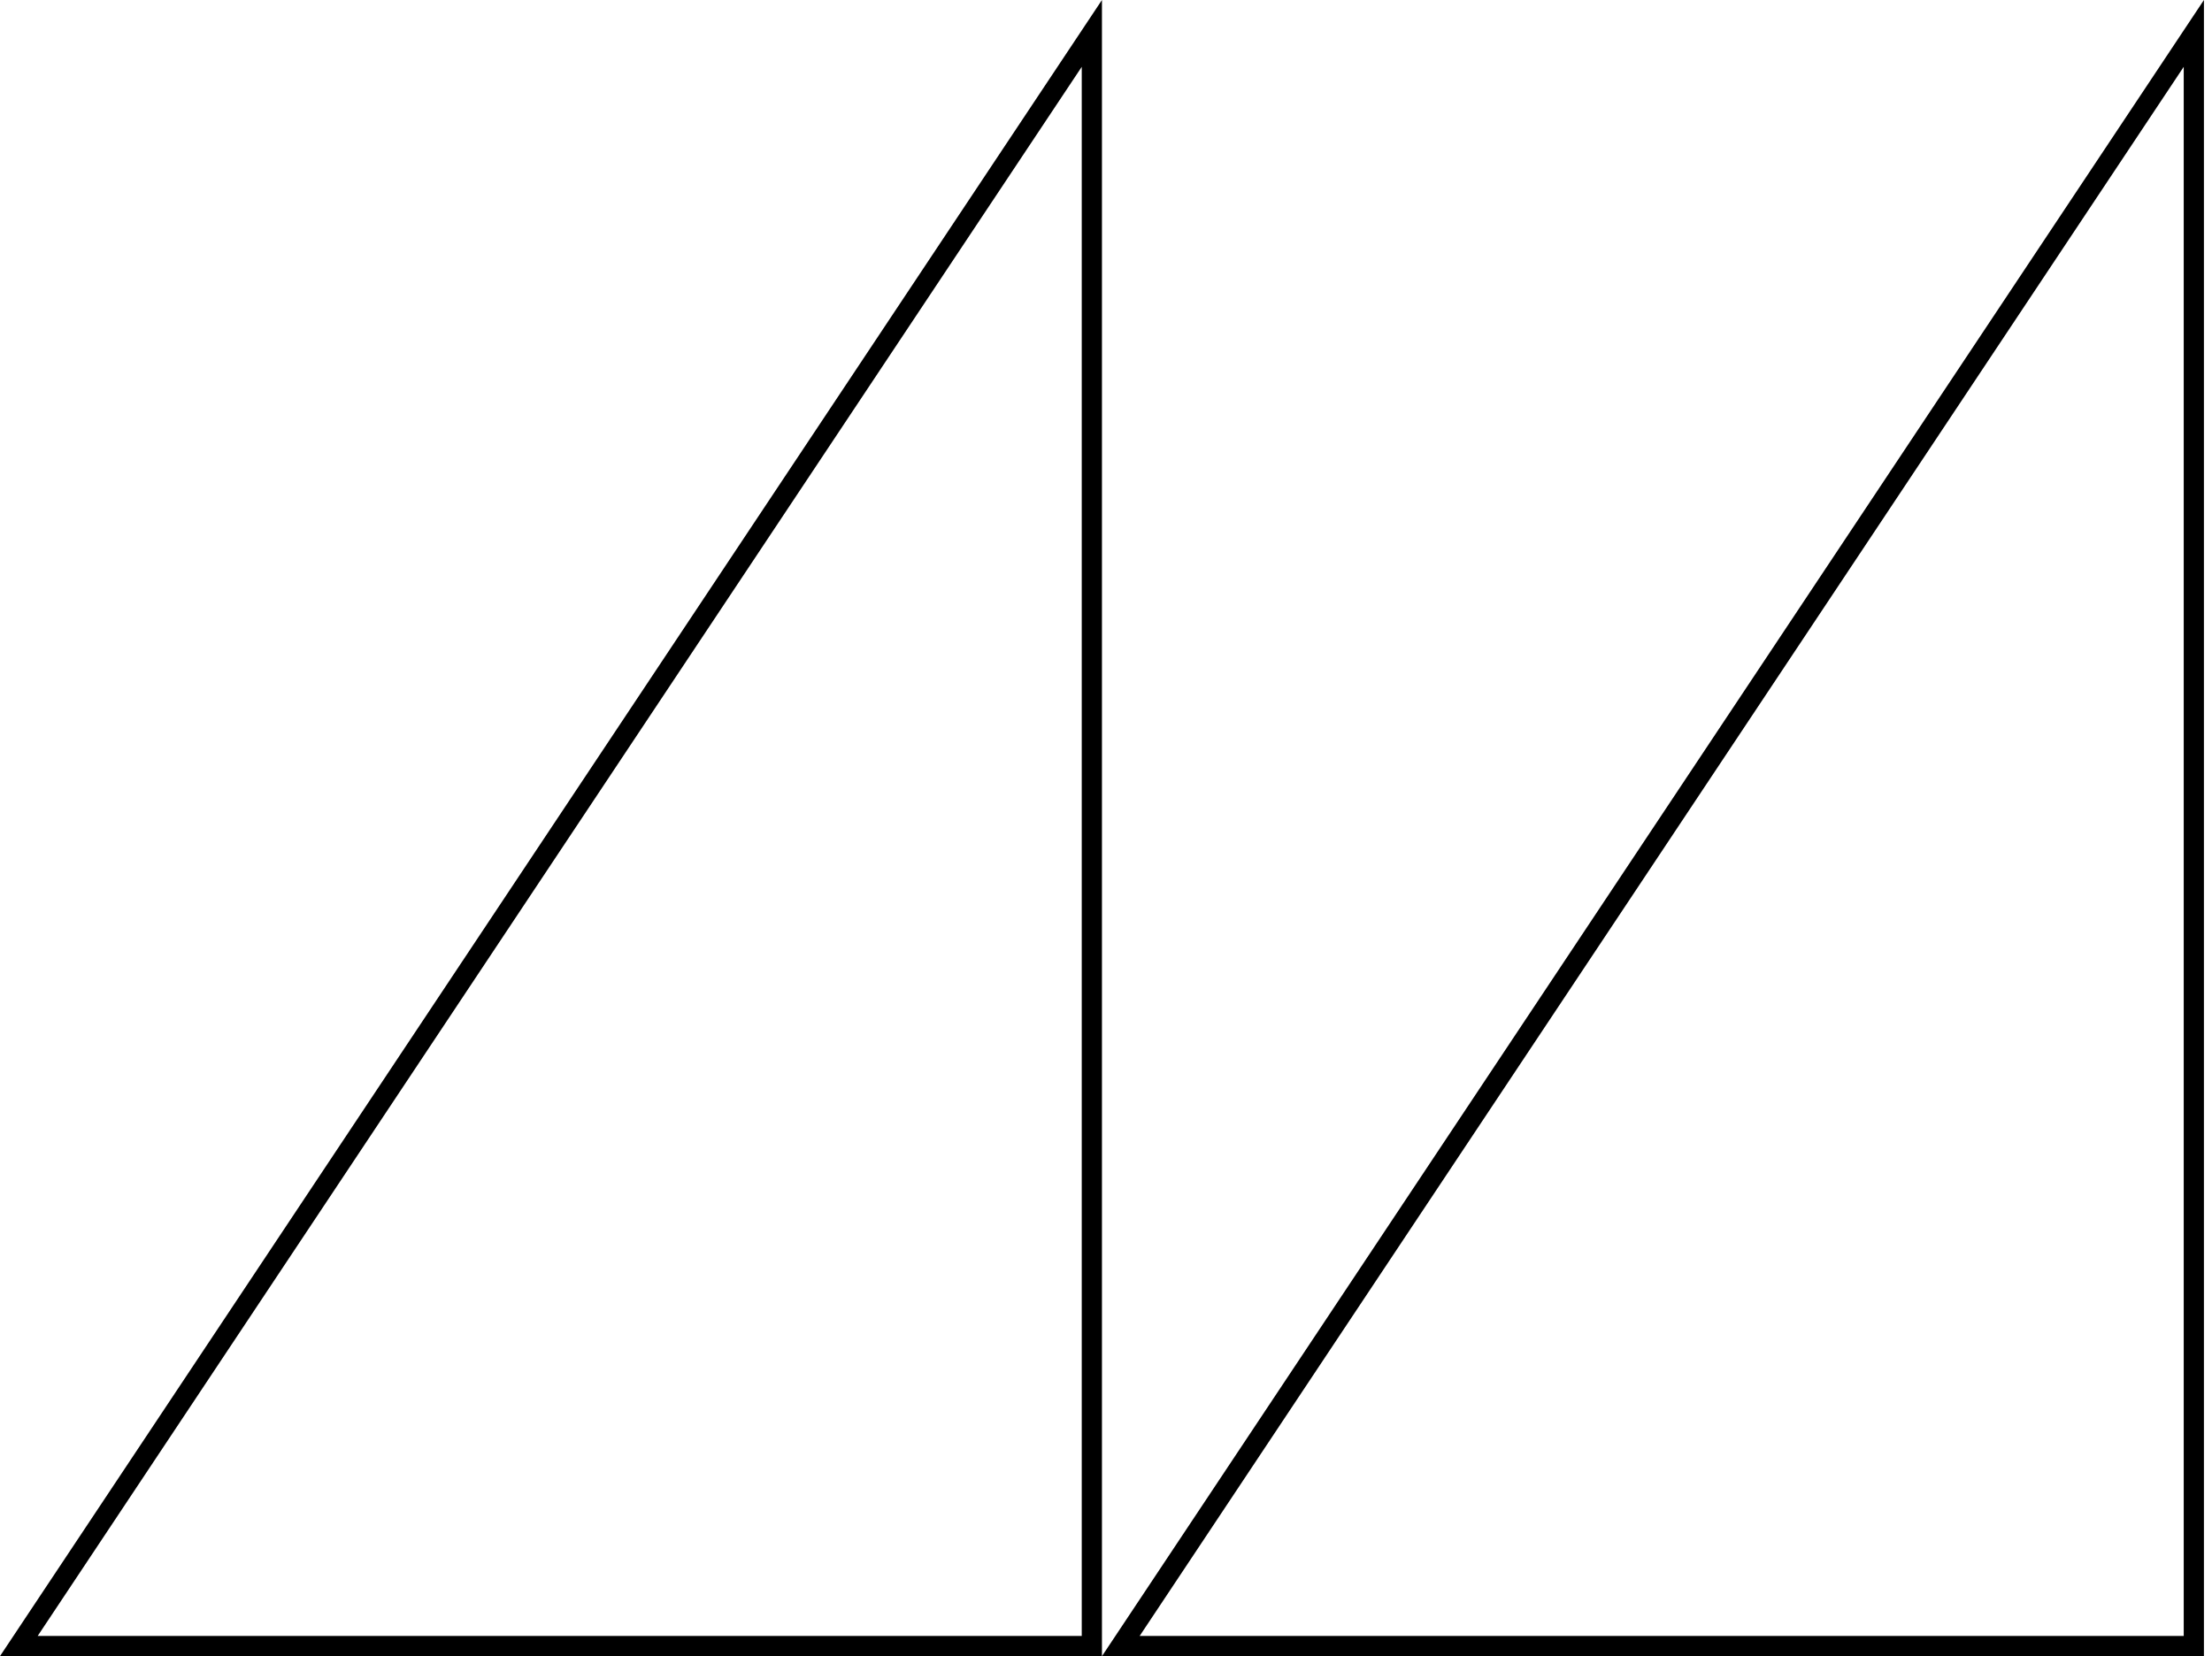
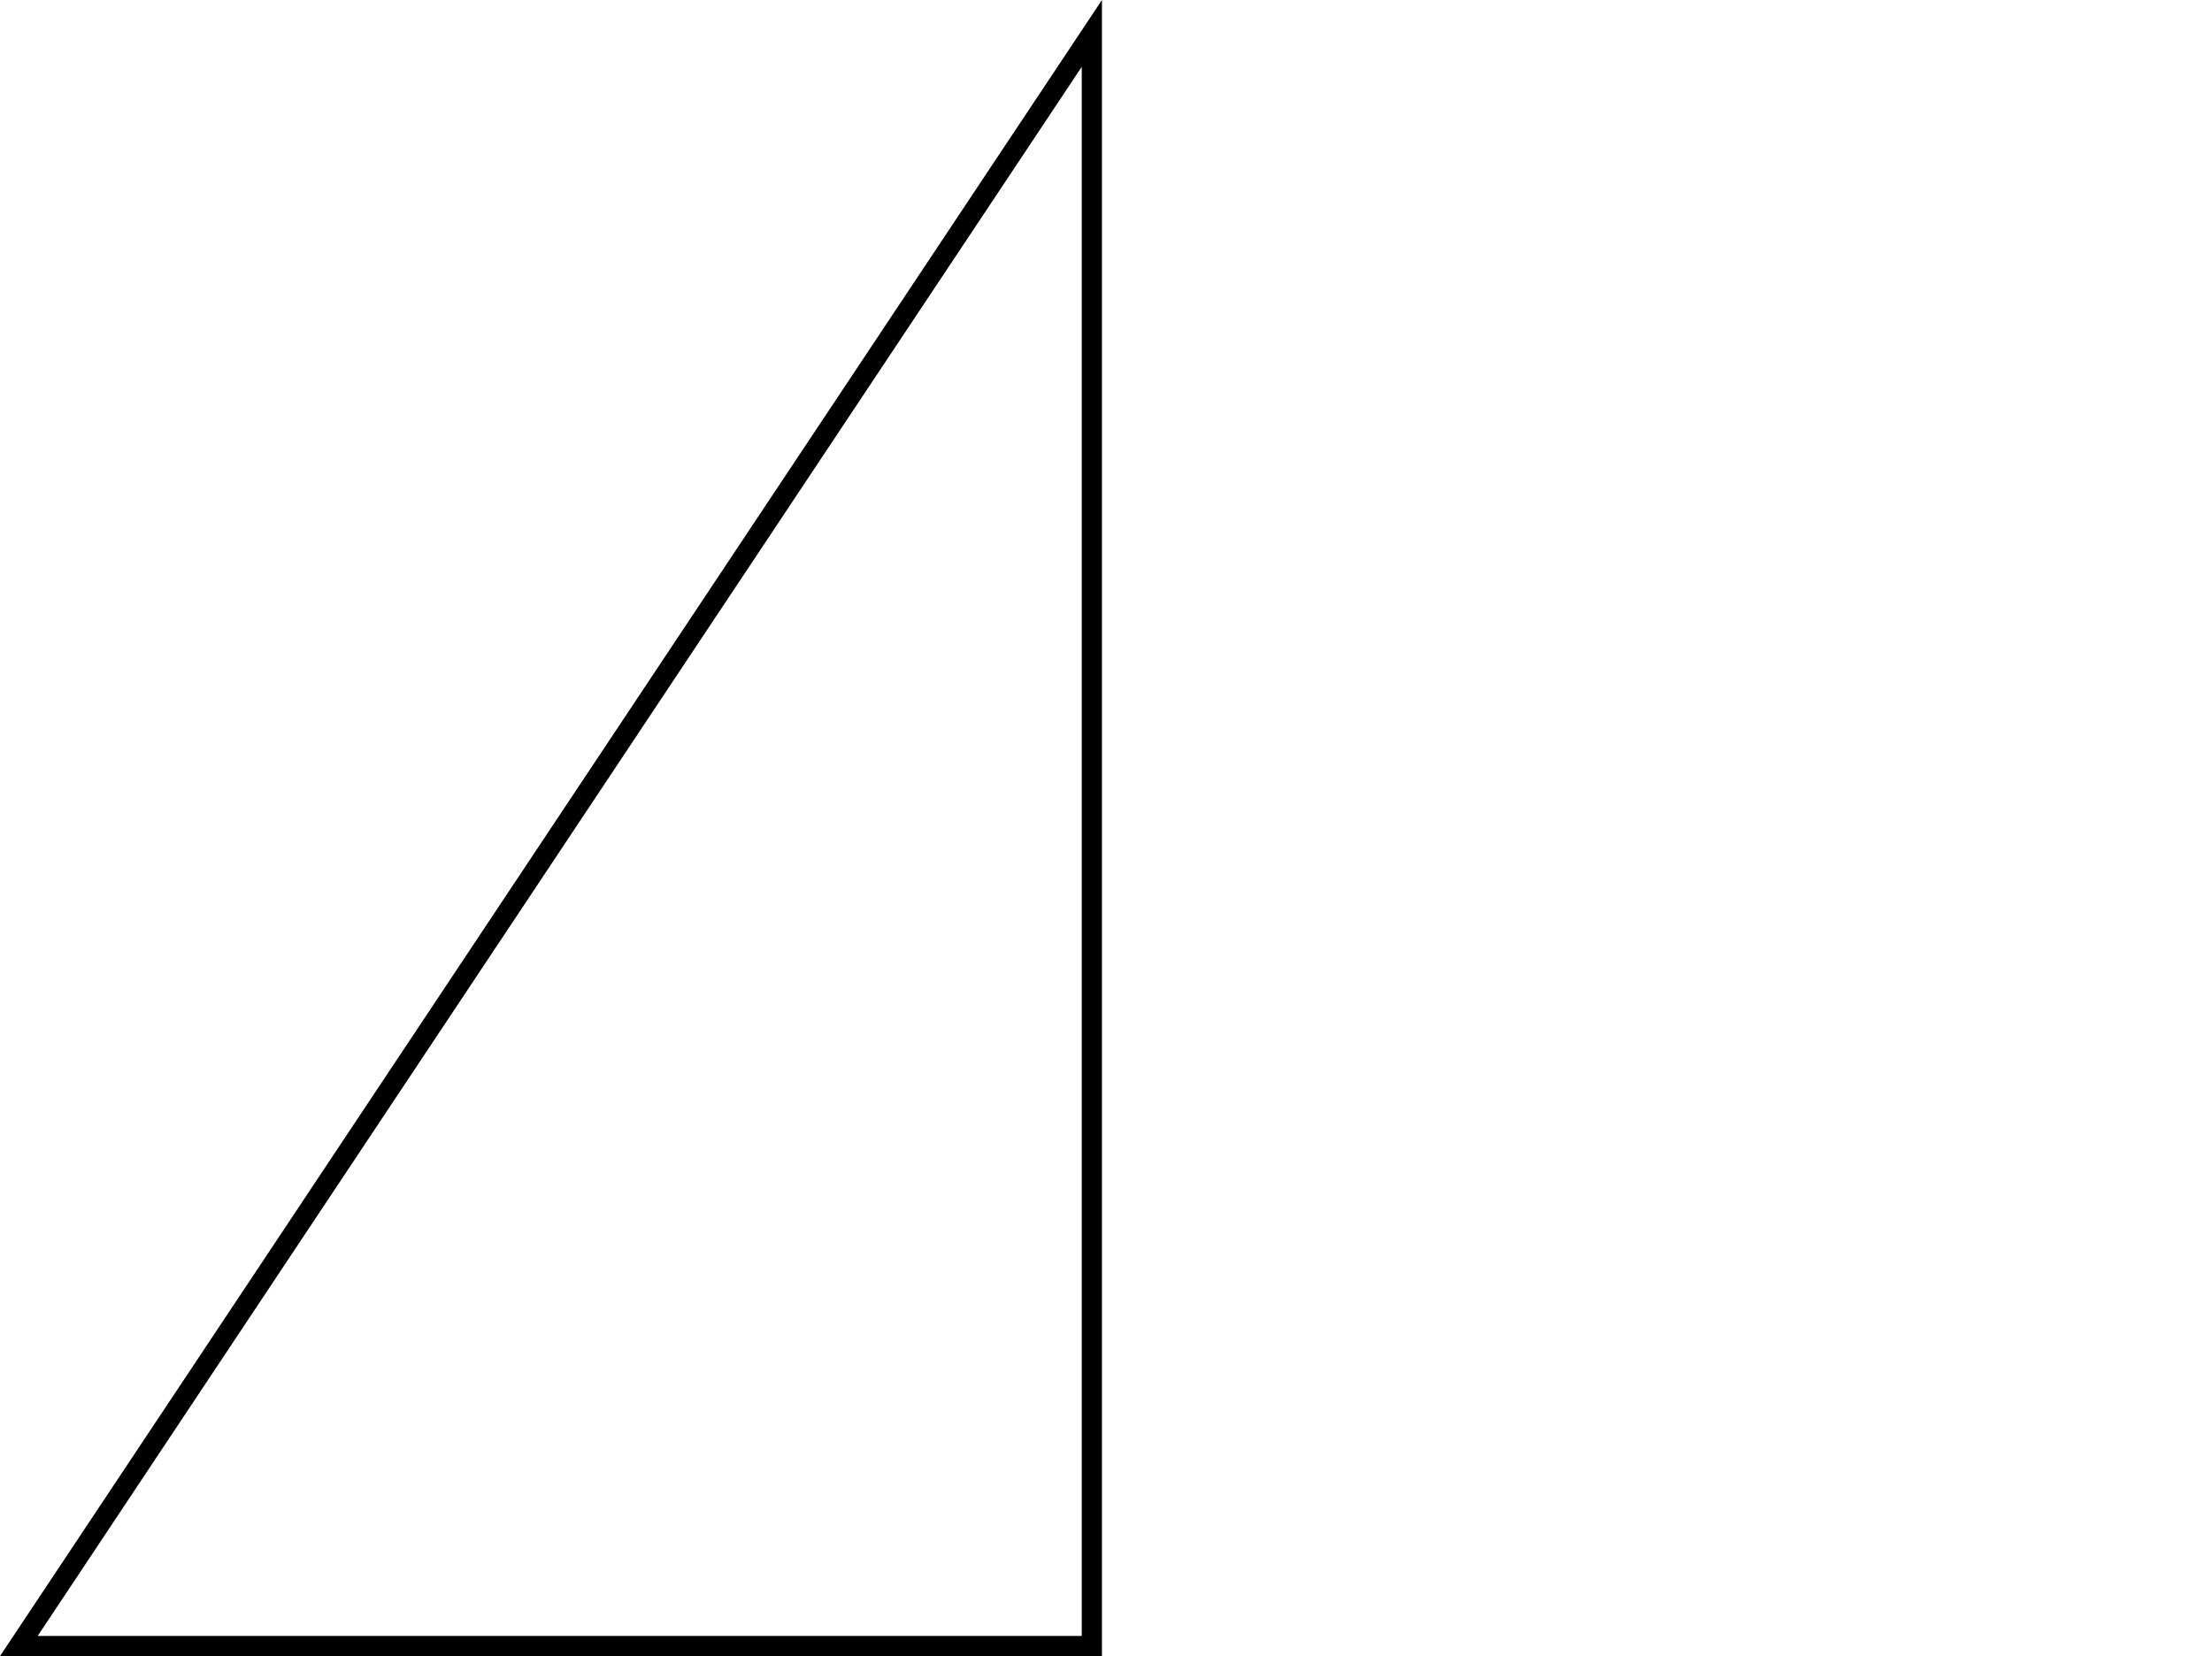
<svg xmlns="http://www.w3.org/2000/svg" width="219" height="164" viewBox="0 0 219 164" fill="none">
-   <path d="M110.968 163L217.201 3.309V163H110.968Z" stroke="black" stroke-width="2" />
  <path d="M1.866 163L108.099 3.309V163H1.866Z" stroke="black" stroke-width="2" />
</svg>